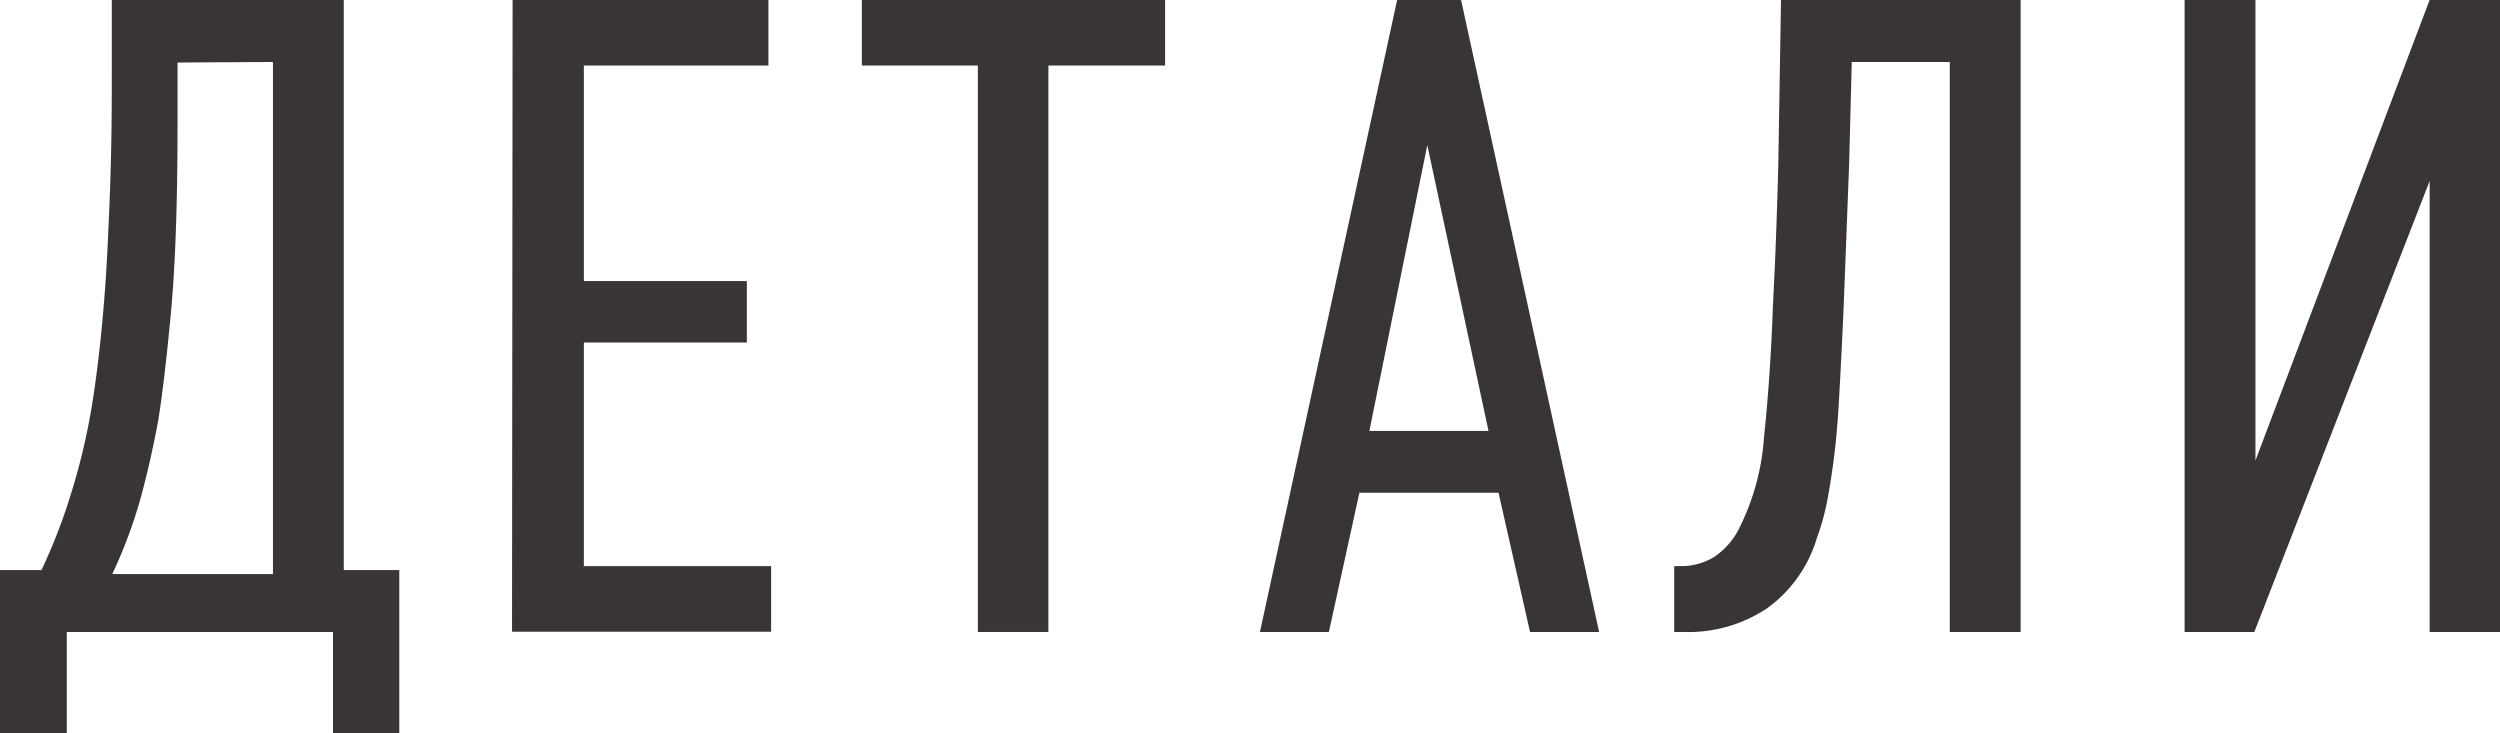
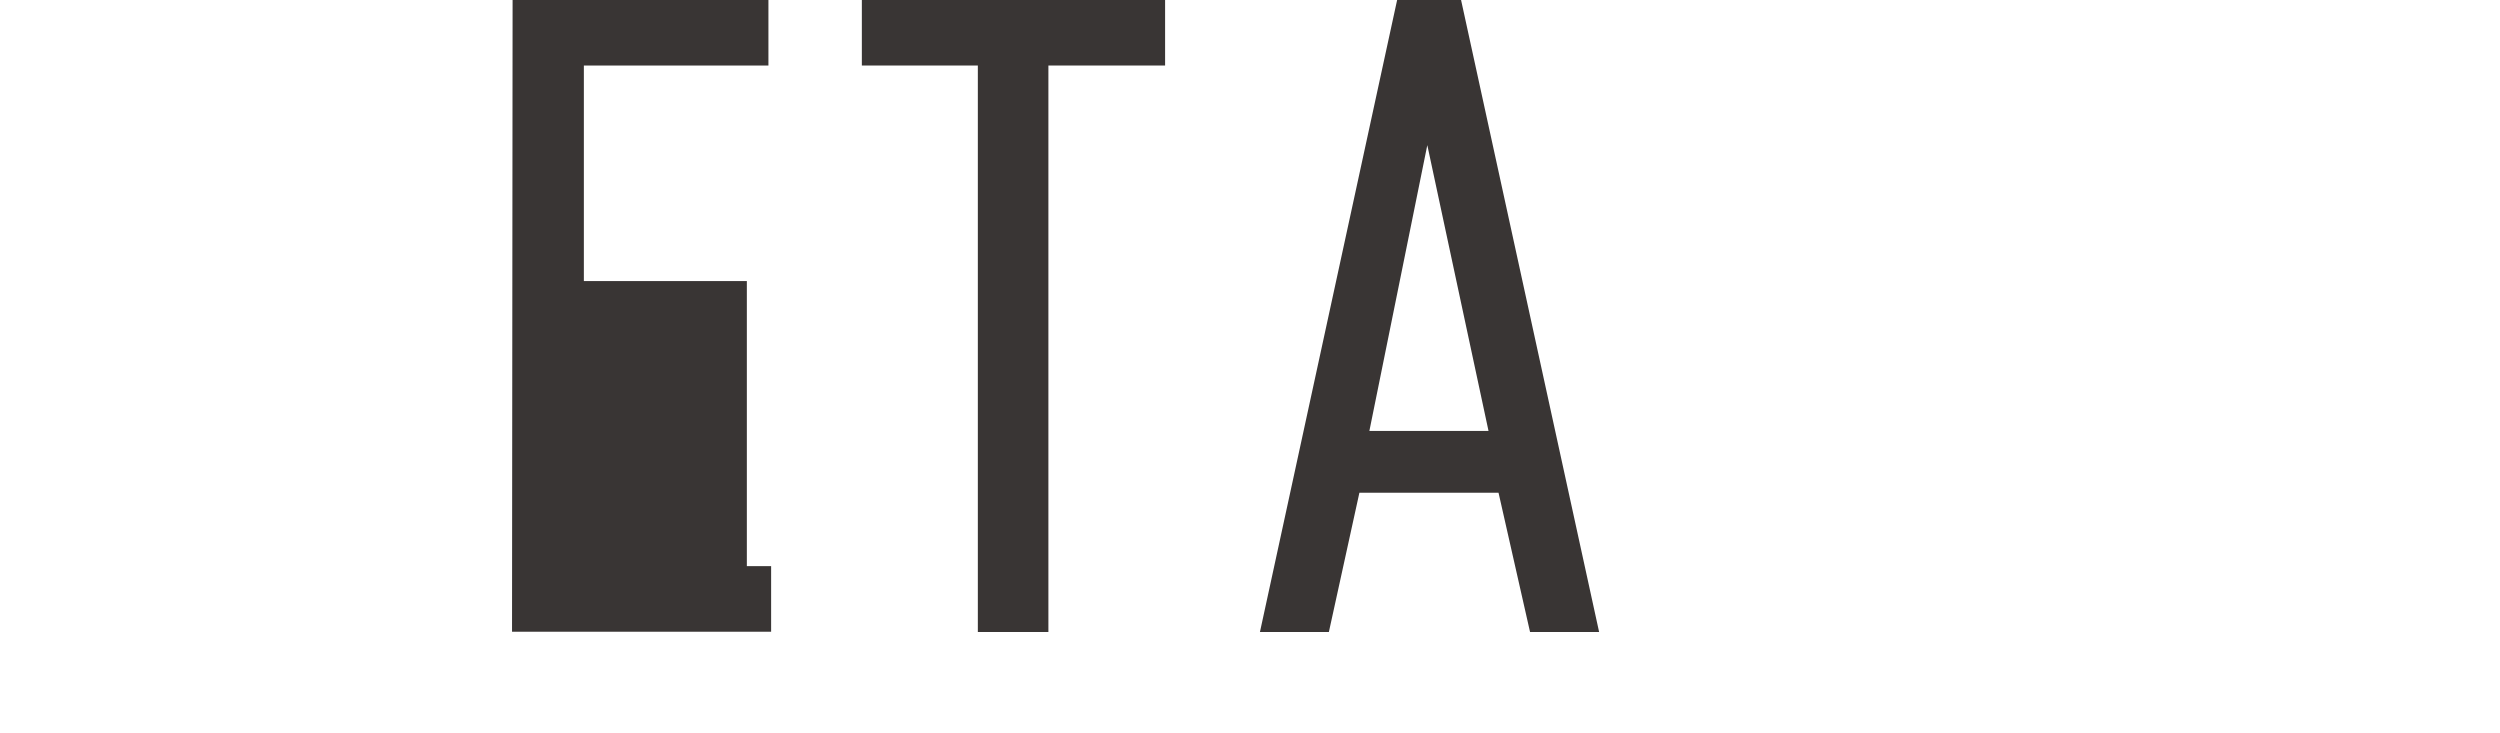
<svg xmlns="http://www.w3.org/2000/svg" viewBox="0 0 176.09 51.66">
  <defs>
    <style>.cls-1{fill:#393534;stroke:#393534;stroke-miterlimit:10;stroke-width:0.25px;}</style>
  </defs>
  <g id="Слой_2" data-name="Слой 2">
    <g id="Слой_1-2" data-name="Слой 1">
-       <path class="cls-1" d="M28,40.28V51.53H23.58V44.39h-19v7.14H.12V40.28H3a40,40,0,0,0,2.18-5.66,45.54,45.54,0,0,0,1.43-6.11Q7,26.11,7.3,23t.44-6.42q.16-3.28.22-6.35C8,8.17,8,6.38,8,4.87V.12H24.09V40.28Zm-15.62-36V8.72q0,8.35-.47,13.35T11,29.72Q10.49,32.44,9.8,35a34.3,34.3,0,0,1-2.09,5.56H19.35V4.24Z" />
-       <path class="cls-1" d="M36.23.12H54V4.49H41V19.92H52.48V24H41V40H54.19v4.37h-18Z" />
+       <path class="cls-1" d="M36.23.12H54V4.49H41V19.92H52.48V24V40H54.19v4.37h-18Z" />
      <path class="cls-1" d="M81.94.12V4.49H73.72v39.9H69V4.49H60.83V.12Z" />
      <path class="cls-1" d="M107.87,44.39l-2.22-9.81h-10l-2.15,9.81H88.9L98.51.12h4.3l9.67,44.27ZM100.53,9.61,96.3,30.48H105Z" />
-       <path class="cls-1" d="M142.2,44.39h-4.74V4.24h-7.15l-.19,7.33-.38,9.93c-.12,2.74-.24,5-.34,6.79s-.25,3.29-.42,4.49-.33,2.18-.5,2.94a16.4,16.4,0,0,1-.63,2.15,9.26,9.26,0,0,1-3.45,4.87,9.87,9.87,0,0,1-5.78,1.65h-.57V40h.25a4.59,4.59,0,0,0,2.5-.66,5.37,5.37,0,0,0,1.74-1.93,16.94,16.94,0,0,0,1.83-6.55c.29-2.76.51-5.85.63-9.26.08-1.6.16-3.23.22-4.9s.12-3.36.16-5.09L125.57.12H142.2Z" />
-       <path class="cls-1" d="M176,.12V44.39h-4.74V12.08L158.7,44.39H154V.12h4.74v33L171.22.12Z" />
    </g>
  </g>
</svg>